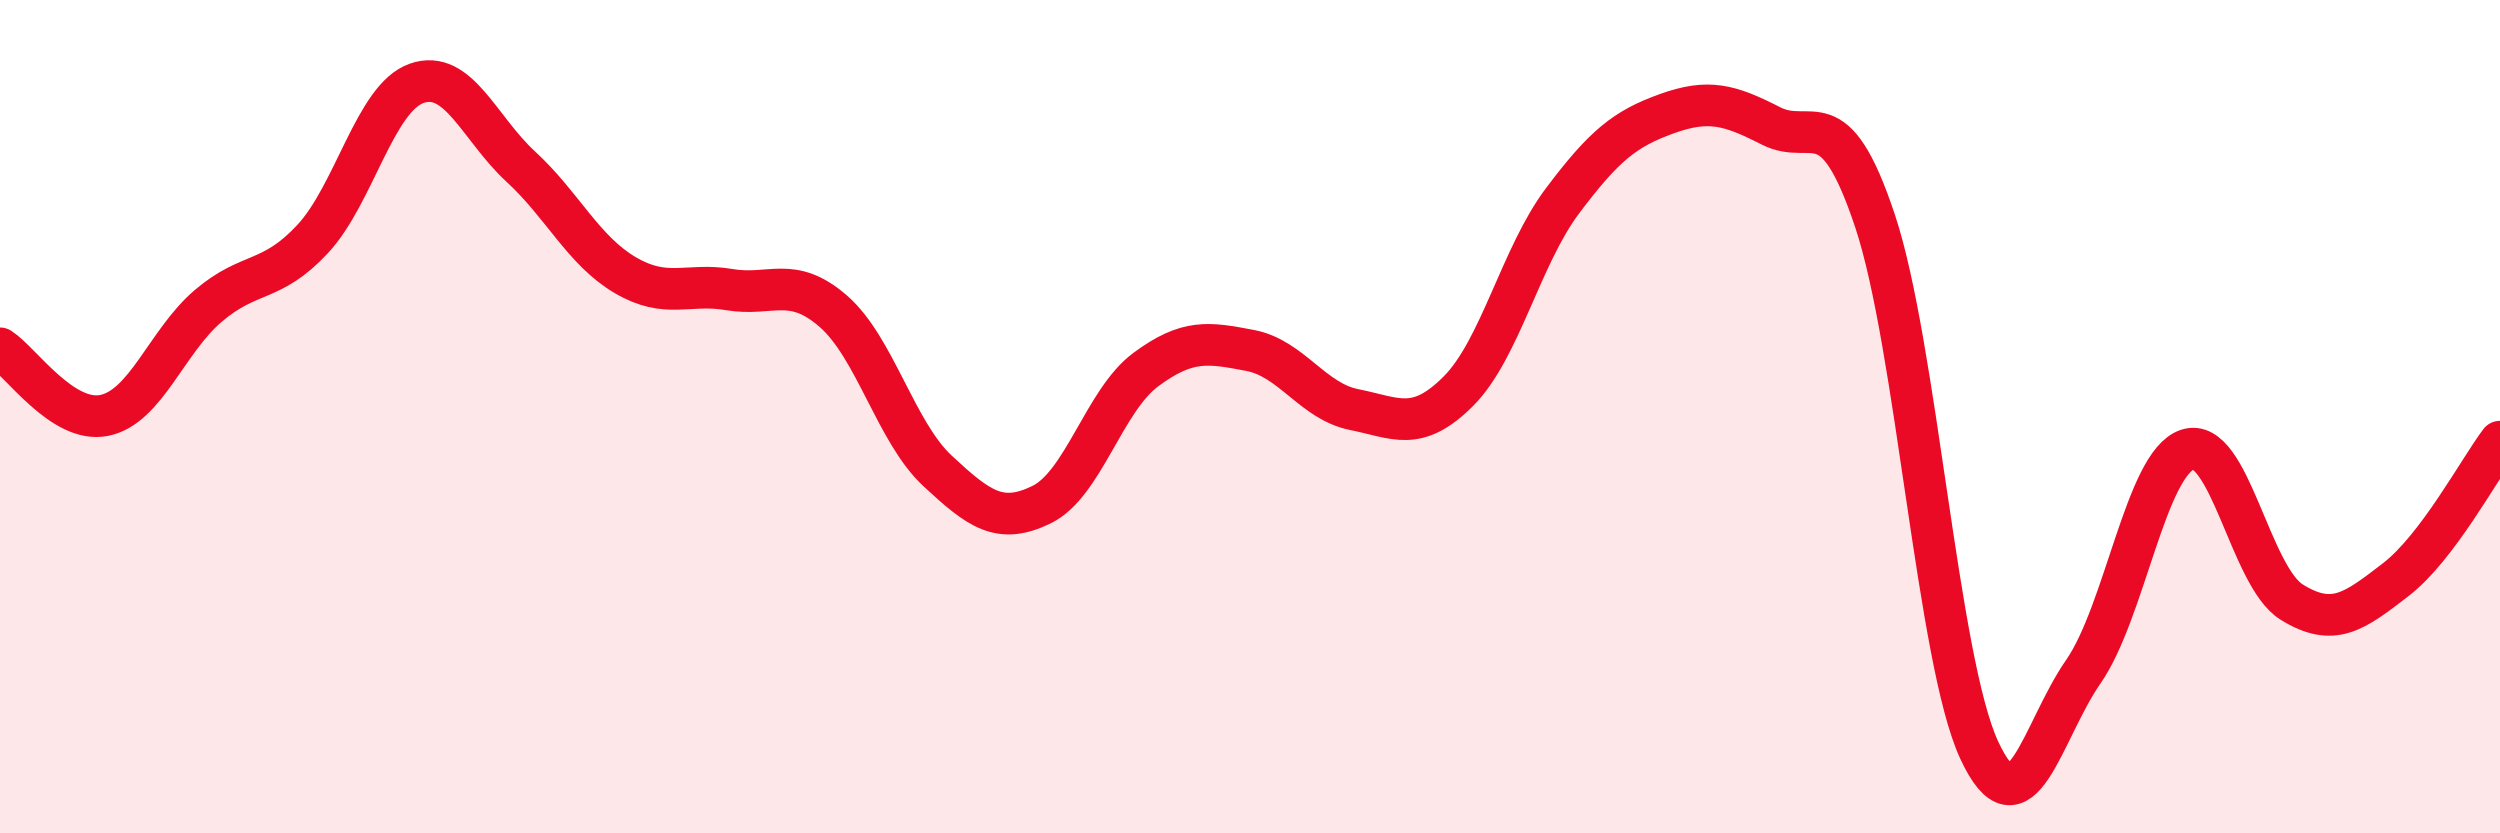
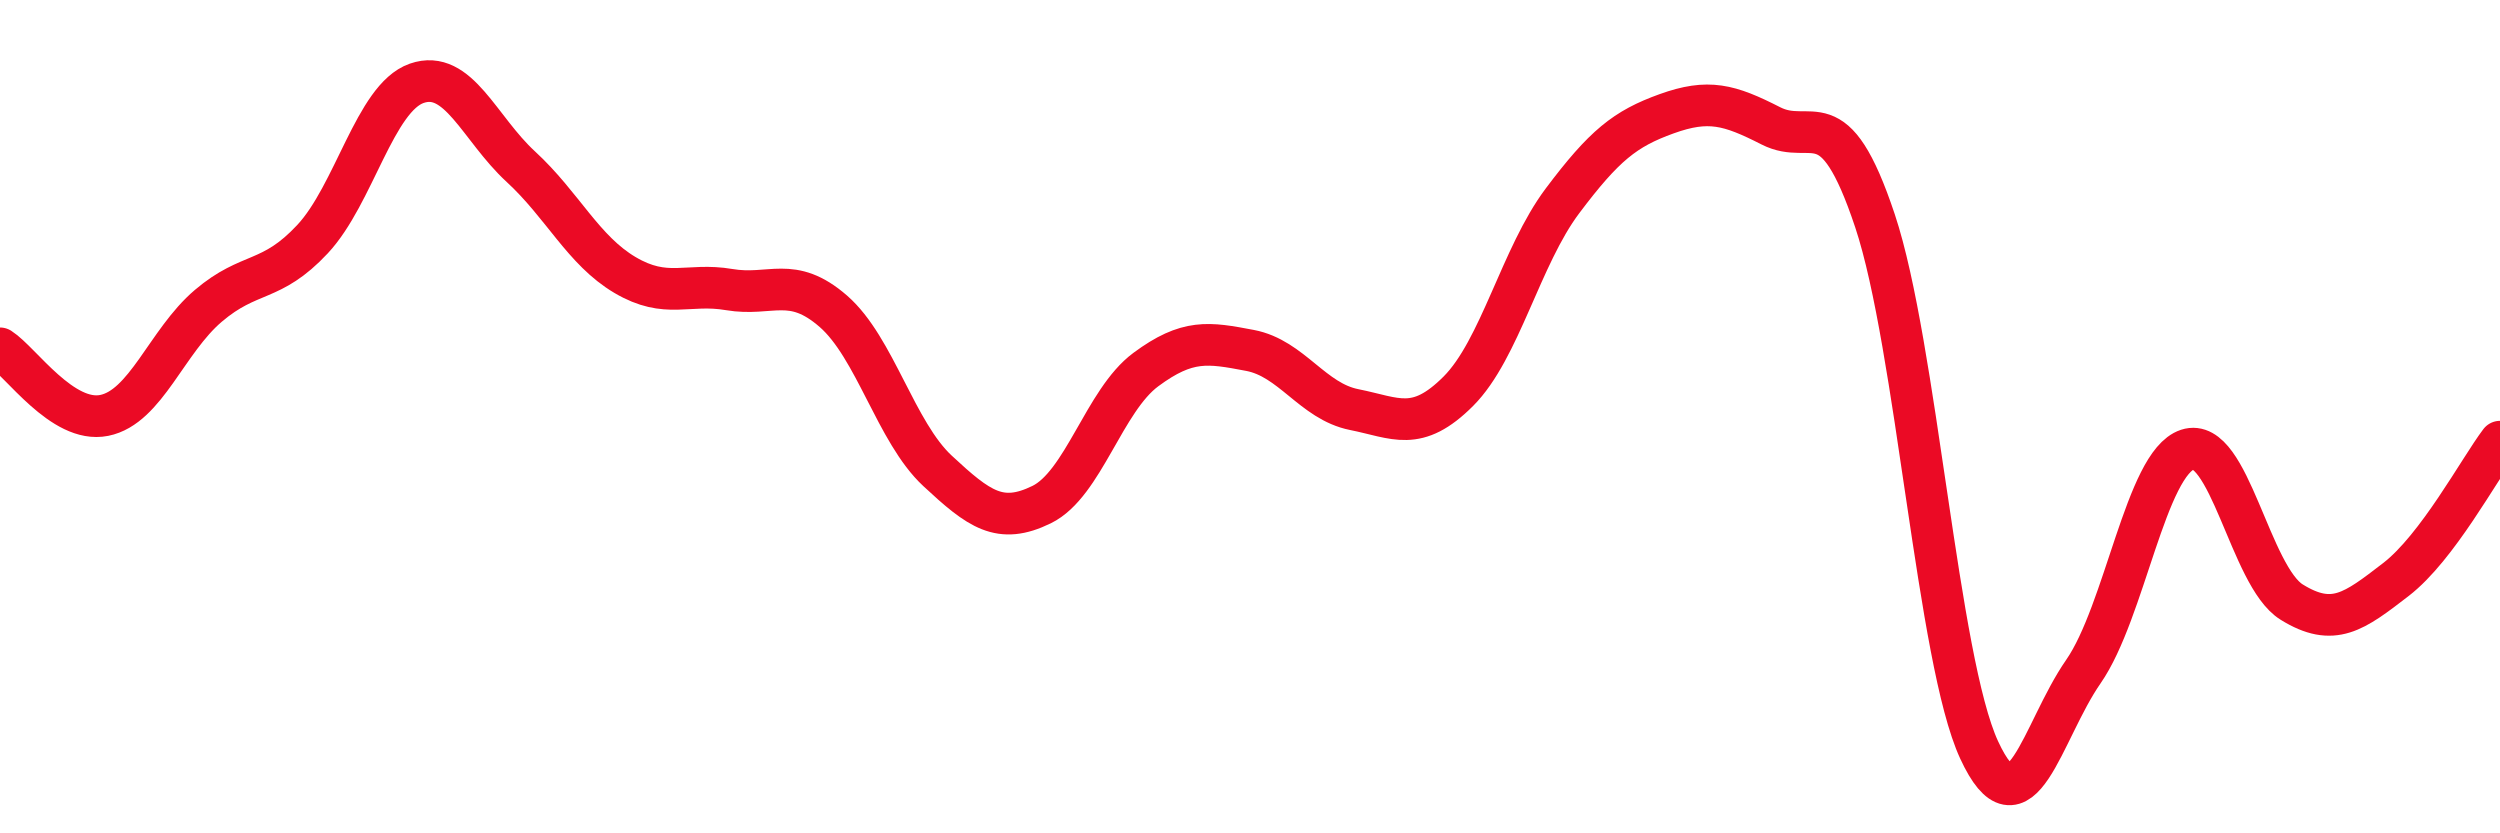
<svg xmlns="http://www.w3.org/2000/svg" width="60" height="20" viewBox="0 0 60 20">
-   <path d="M 0,8.36 C 0.5,8.68 1.5,10.17 2.5,9.97 C 3.5,9.77 4,8.19 5,7.34 C 6,6.49 6.5,6.81 7.5,5.74 C 8.5,4.67 9,2.35 10,2 C 11,1.65 11.5,3.08 12.5,4 C 13.5,4.92 14,6.01 15,6.6 C 16,7.19 16.5,6.78 17.5,6.95 C 18.5,7.12 19,6.6 20,7.47 C 21,8.34 21.5,10.37 22.5,11.3 C 23.5,12.23 24,12.6 25,12.11 C 26,11.62 26.5,9.61 27.5,8.87 C 28.5,8.13 29,8.22 30,8.41 C 31,8.6 31.5,9.63 32.5,9.83 C 33.5,10.03 34,10.39 35,9.39 C 36,8.39 36.5,6.15 37.5,4.82 C 38.5,3.49 39,3.09 40,2.73 C 41,2.37 41.5,2.51 42.5,3.02 C 43.5,3.53 44,2.3 45,5.3 C 46,8.3 46.5,15.84 47.5,18 C 48.5,20.16 49,17.56 50,16.12 C 51,14.68 51.5,11.12 52.5,10.79 C 53.5,10.46 54,13.83 55,14.45 C 56,15.07 56.5,14.68 57.5,13.91 C 58.5,13.14 59.5,11.26 60,10.6L60 20L0 20Z" fill="#EB0A25" opacity="0.1" stroke-linecap="round" stroke-linejoin="round" />
  <path d="M 0,8.36 C 0.5,8.68 1.5,10.17 2.5,9.97 C 3.5,9.77 4,8.19 5,7.34 C 6,6.49 6.5,6.81 7.5,5.74 C 8.5,4.67 9,2.35 10,2 C 11,1.65 11.5,3.08 12.5,4 C 13.5,4.92 14,6.01 15,6.6 C 16,7.19 16.5,6.78 17.5,6.95 C 18.5,7.12 19,6.6 20,7.47 C 21,8.34 21.5,10.37 22.5,11.3 C 23.5,12.23 24,12.6 25,12.11 C 26,11.62 26.5,9.61 27.5,8.87 C 28.5,8.13 29,8.22 30,8.41 C 31,8.6 31.5,9.63 32.5,9.83 C 33.5,10.03 34,10.39 35,9.39 C 36,8.39 36.5,6.15 37.5,4.82 C 38.5,3.49 39,3.09 40,2.73 C 41,2.37 41.5,2.51 42.5,3.02 C 43.5,3.53 44,2.3 45,5.3 C 46,8.3 46.5,15.84 47.5,18 C 48.5,20.16 49,17.56 50,16.12 C 51,14.68 51.5,11.12 52.5,10.79 C 53.5,10.46 54,13.83 55,14.45 C 56,15.07 56.5,14.68 57.5,13.91 C 58.5,13.14 59.5,11.26 60,10.6" stroke="#EB0A25" stroke-width="1" fill="none" stroke-linecap="round" stroke-linejoin="round" />
</svg>